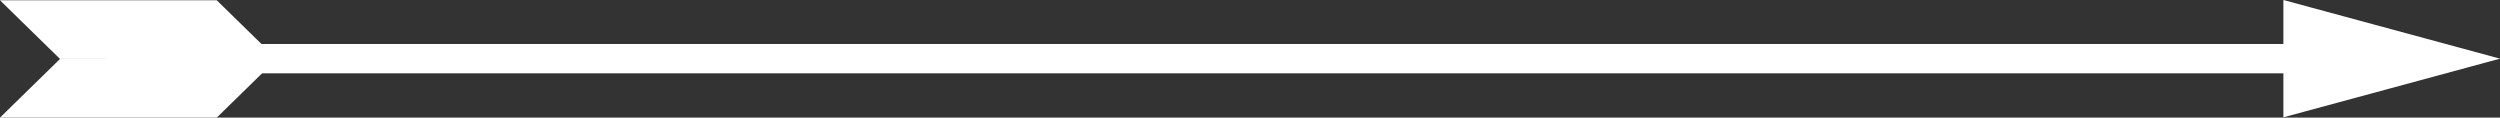
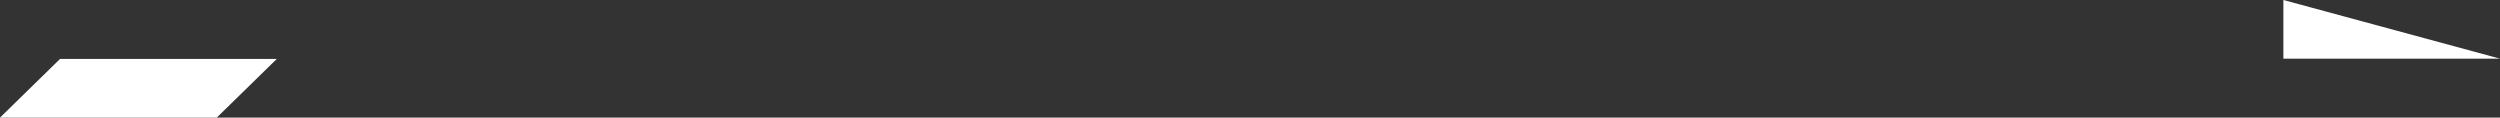
<svg xmlns="http://www.w3.org/2000/svg" width="170.489" height="8.02" viewBox="0 0 170.489 8.02">
  <rect x="0" y="0" width="170.489" height="8.02" fill="#333333" stroke="none" />
  <g id="Сгруппировать_268" data-name="Сгруппировать 268" transform="translate(-226.763 742) rotate(-90)">
-     <rect id="Прямоугольник_36" data-name="Прямоугольник 36" width="2" height="150" transform="translate(737 234)" fill="#fff" />
    <g id="Сгруппировать_13" data-name="Сгруппировать 13" transform="translate(1.98)">
      <path id="Контур_1" data-name="Контур 1" d="M0-8,4-3.907V10.875L0,6.782Z" transform="translate(732 234.763)" fill="#fff" />
-       <path id="Контур_2" data-name="Контур 2" d="M4-8,0-3.907V10.875L4,6.782Z" transform="translate(736 234.763)" fill="#fff" />
    </g>
    <g id="Сгруппировать_14" data-name="Сгруппировать 14" transform="translate(0 -148)">
-       <path id="Объединение_1" data-name="Объединение 1" d="M5585-640h4l-4,14.773Zm-4,0h4v14.773Z" transform="translate(-4847 1170.48)" fill="#fff" />
+       <path id="Объединение_1" data-name="Объединение 1" d="M5585-640h4l-4,14.773Zm-4,0v14.773Z" transform="translate(-4847 1170.48)" fill="#fff" />
    </g>
  </g>
</svg>